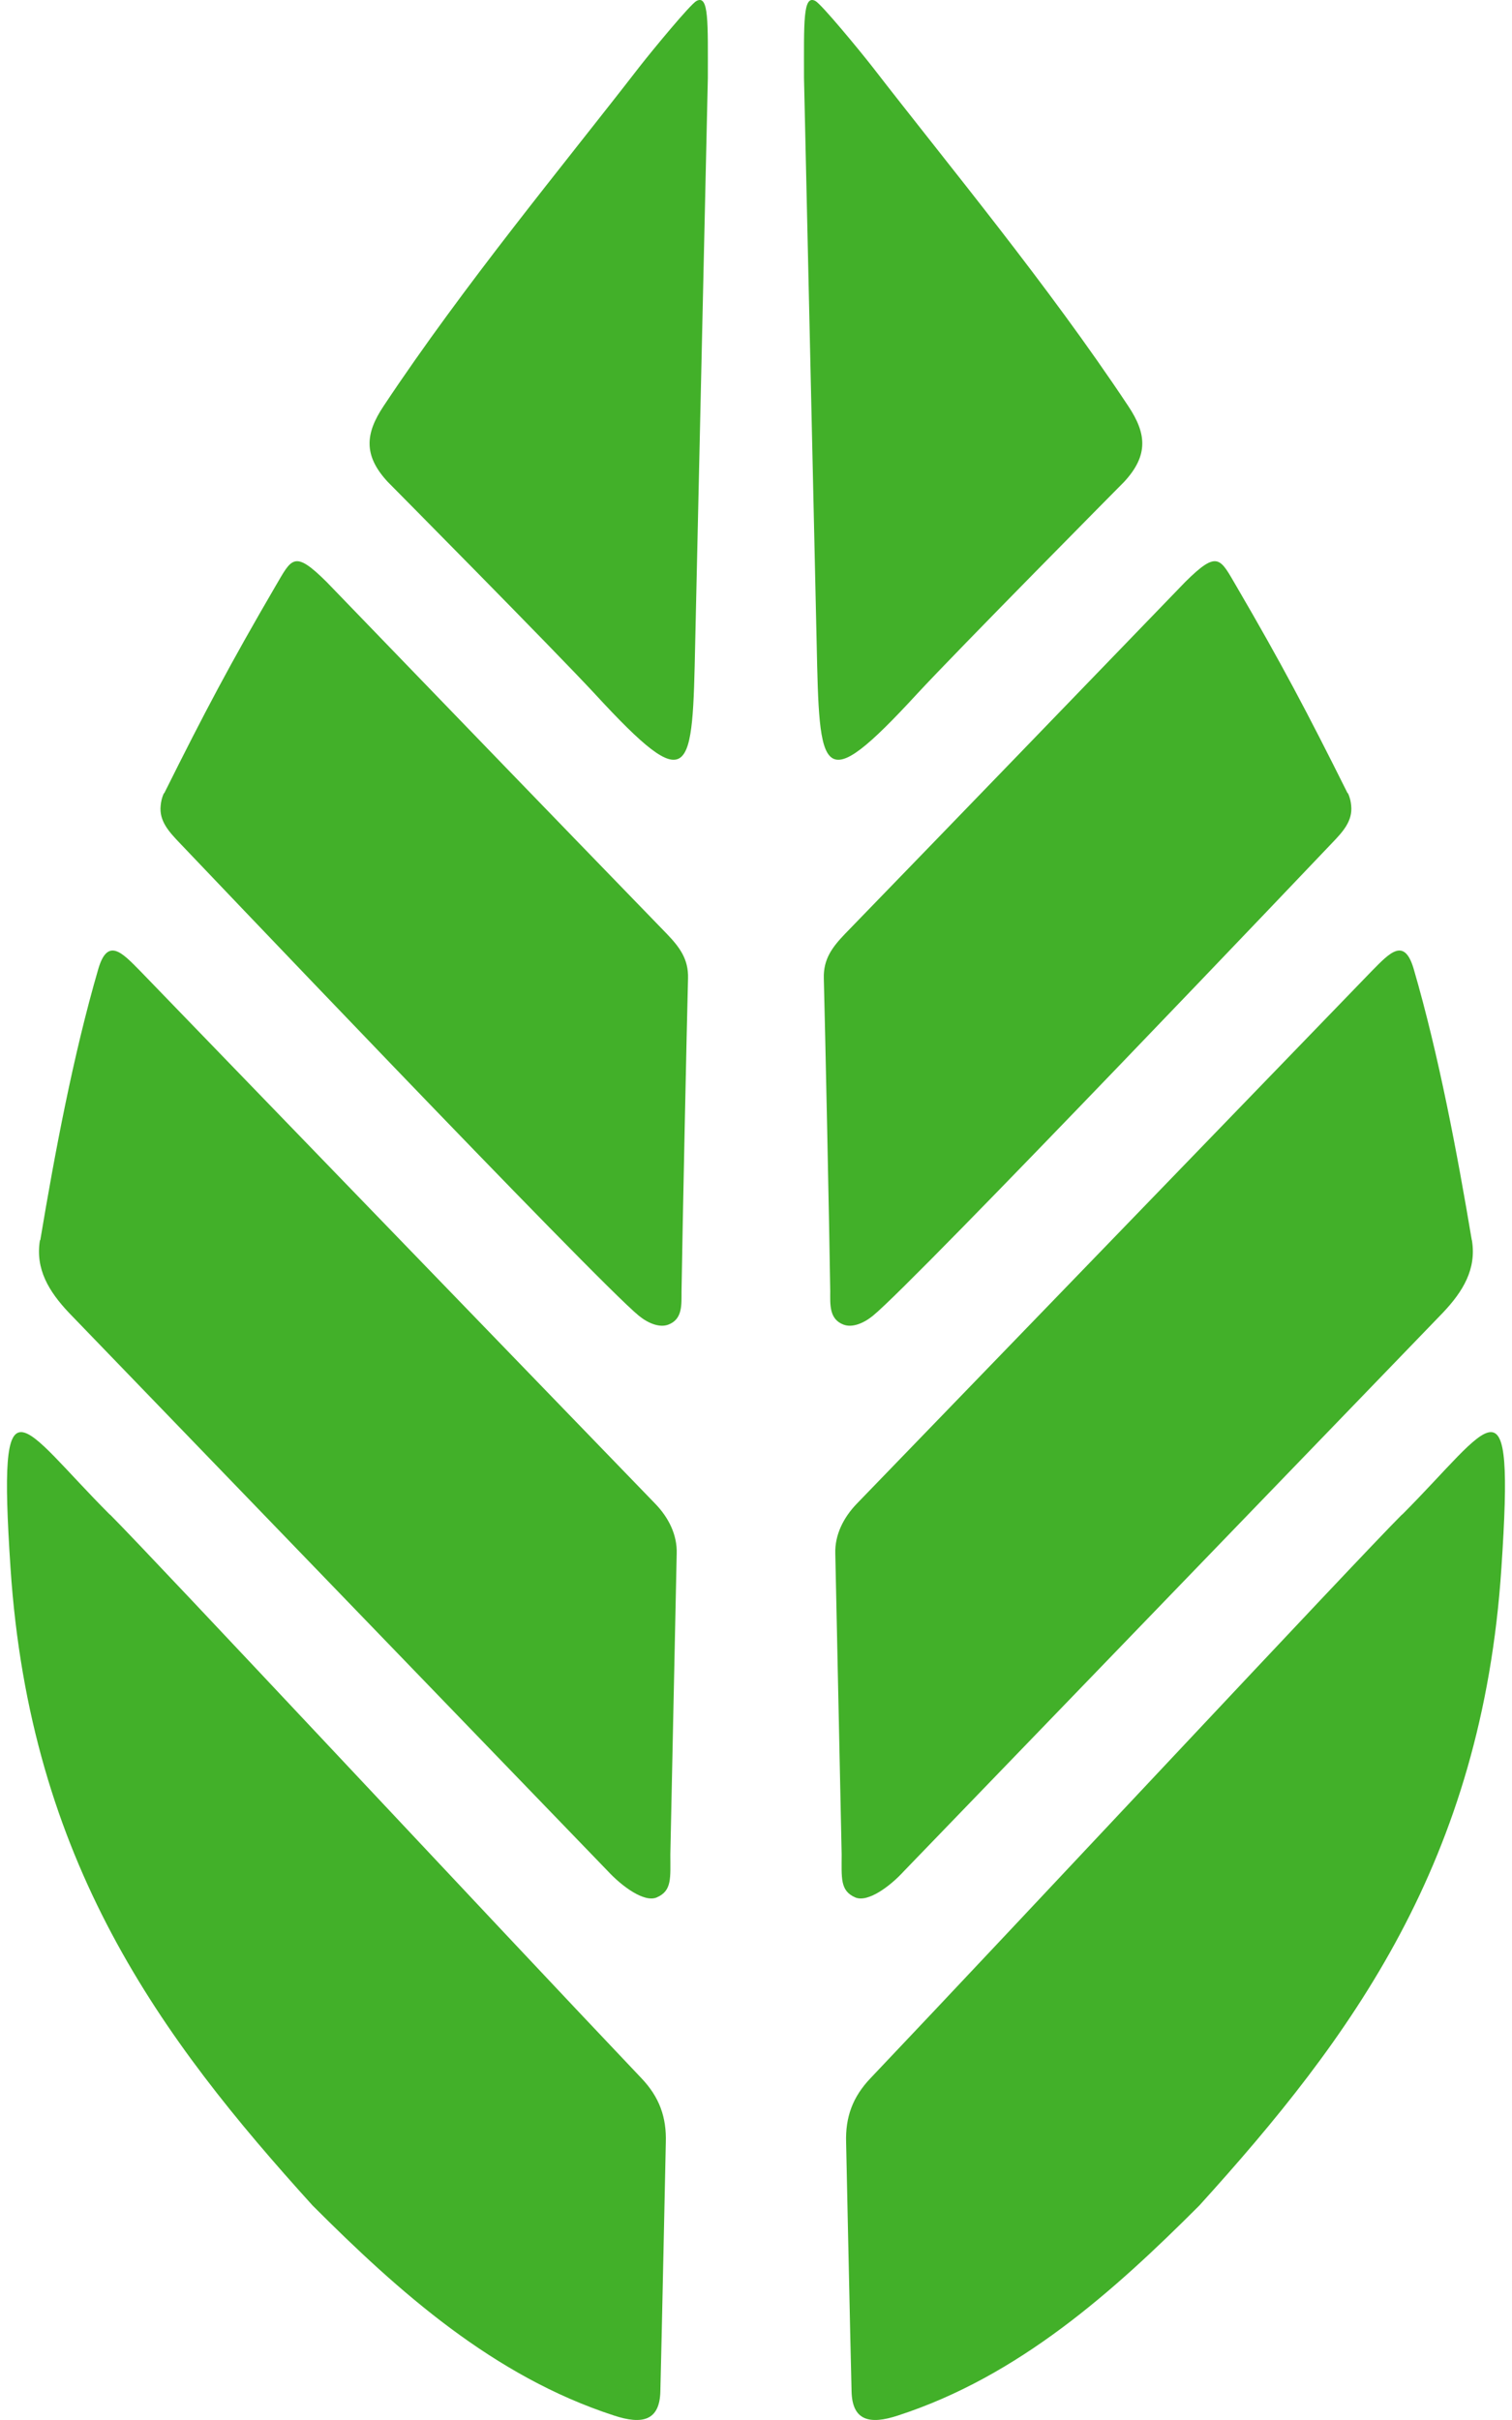
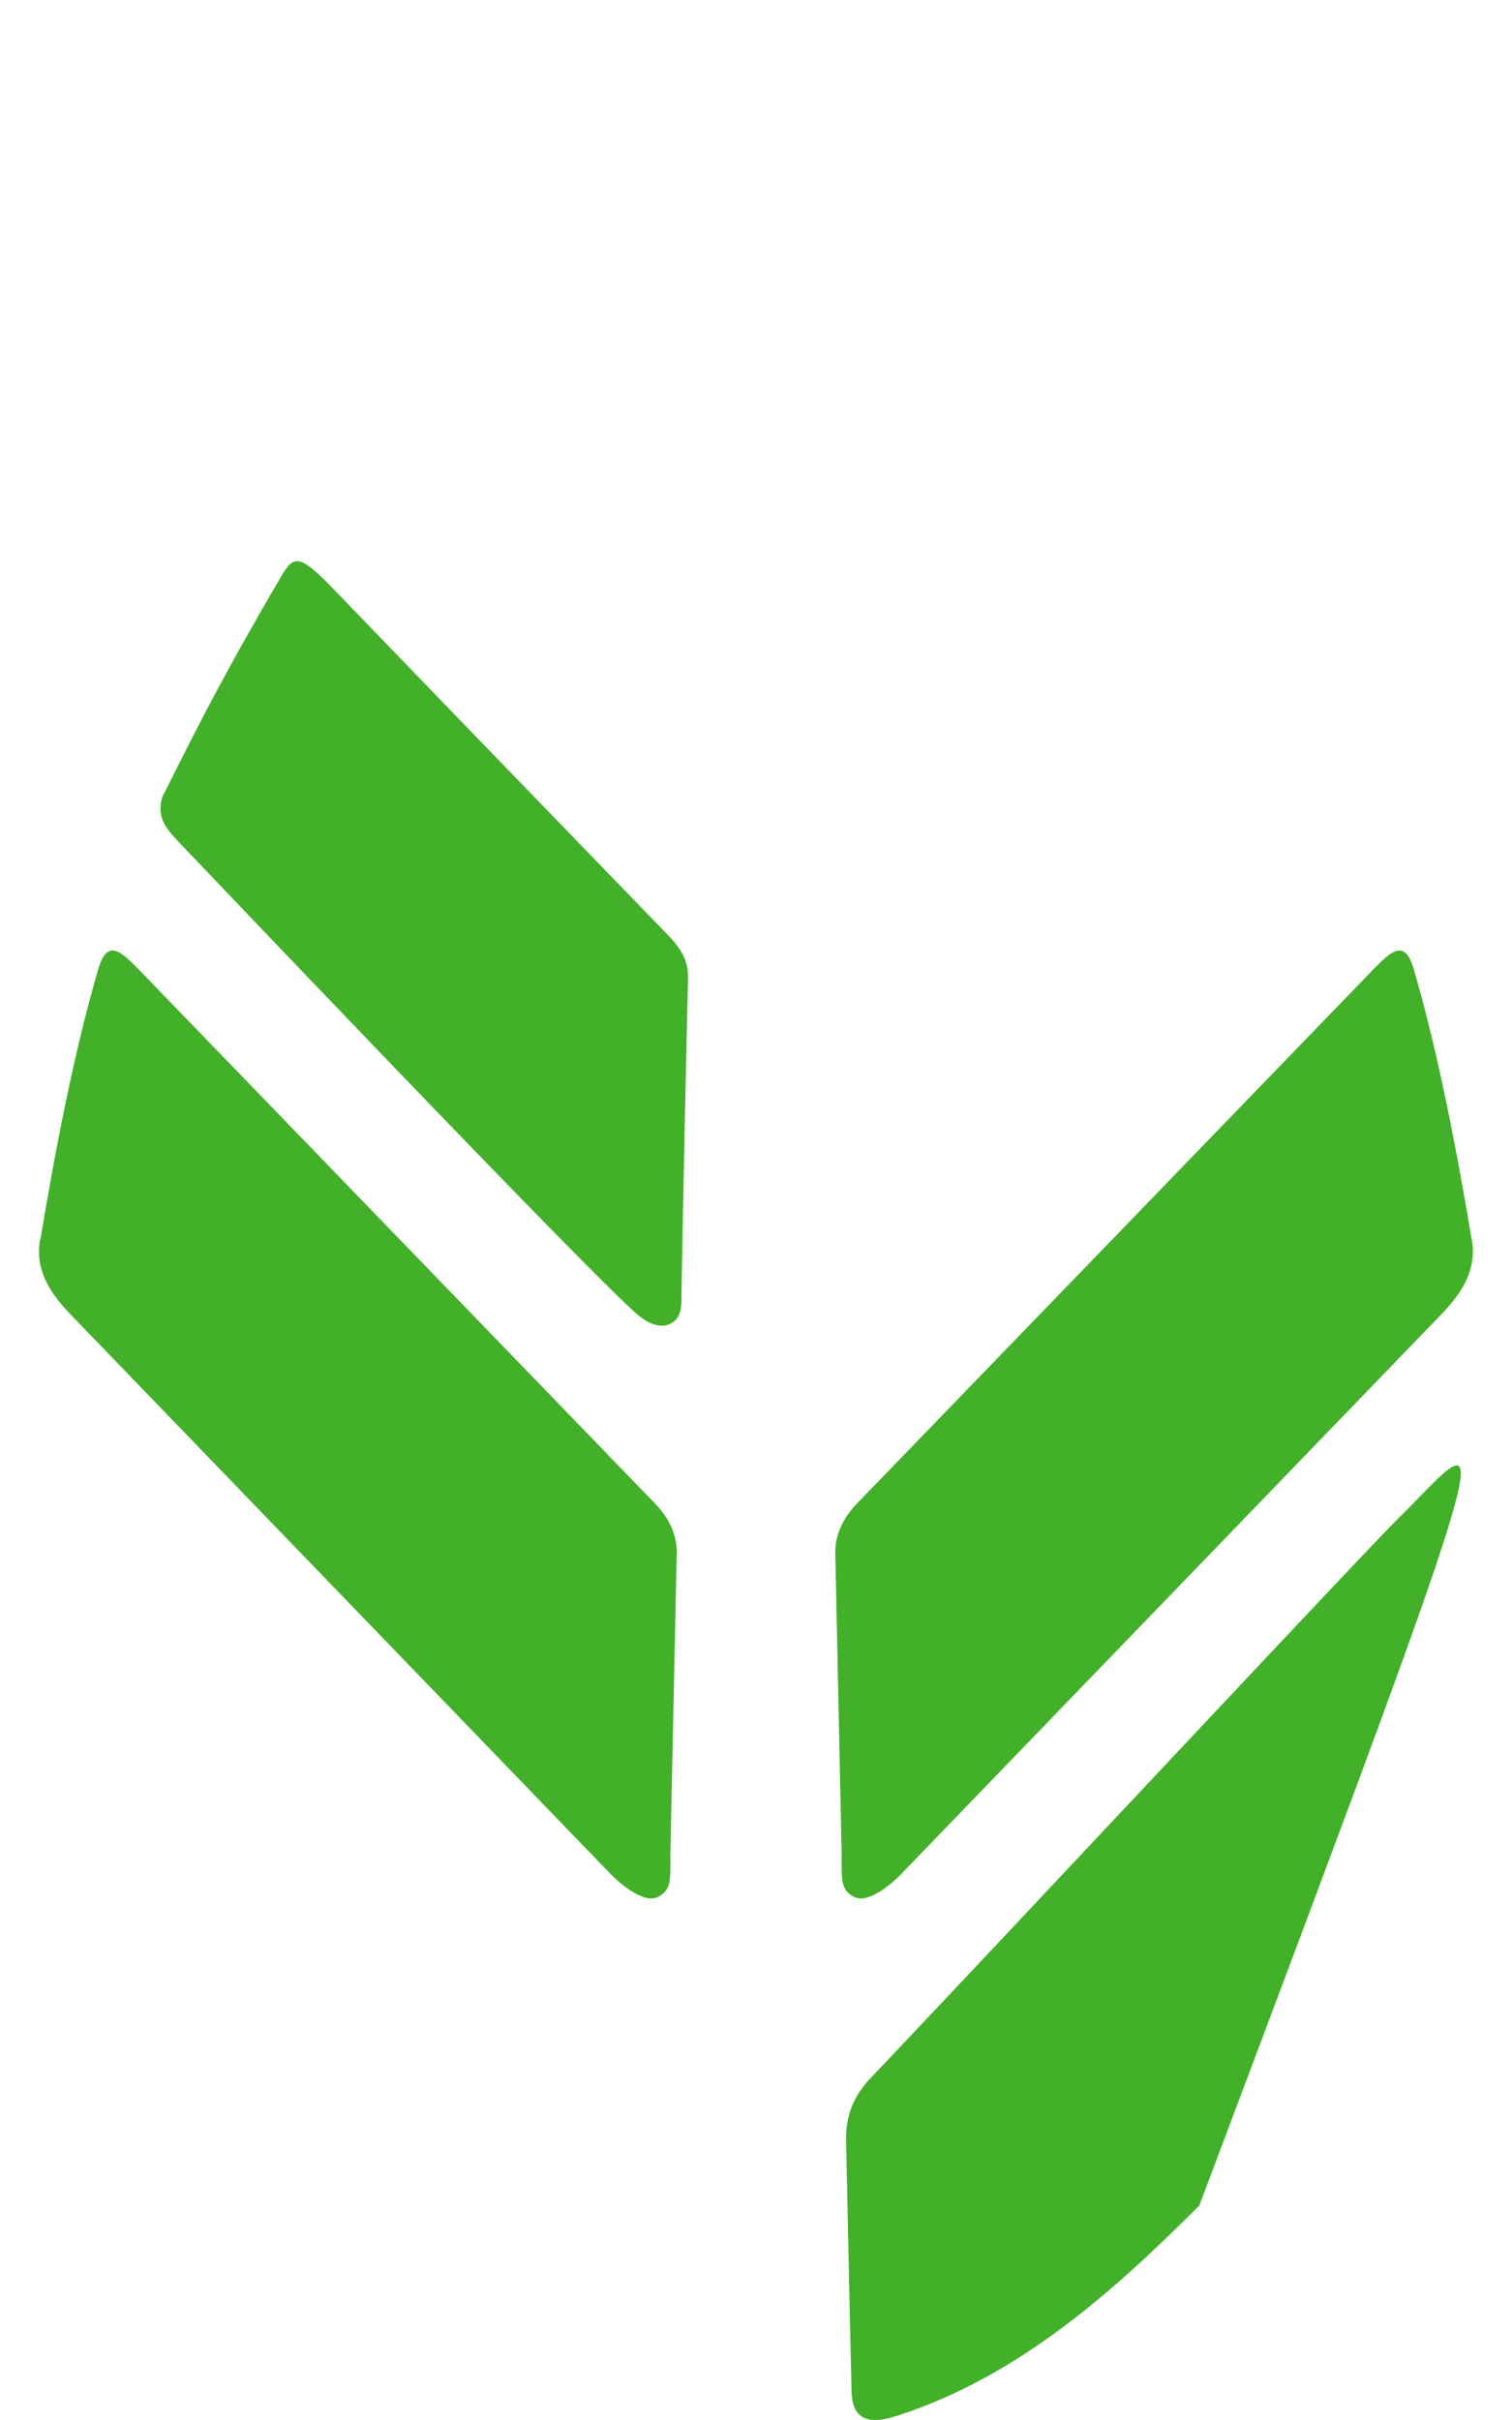
<svg xmlns="http://www.w3.org/2000/svg" width="20" height="32" viewBox="0 0 20 32" fill="none">
-   <path d="M5.075 5.368C6.145 3.757 7.446 2.192 8.462 0.879C8.634 0.659 9.131 0.057 9.212 0.013C9.379 -0.077 9.363 0.294 9.363 1.034L9.196 8.489C9.159 10.251 9.155 10.571 7.87 9.177C7.337 8.601 5.128 6.371 5.128 6.371C4.802 6.019 4.834 5.73 5.073 5.371" fill="#42B029" />
-   <path d="M1.454 20.026C2.062 20.635 6.589 25.485 8.485 27.481C8.721 27.729 8.818 27.995 8.807 28.333C8.807 28.333 8.751 30.996 8.735 31.621C8.726 32.01 8.496 32.065 8.119 31.94C6.526 31.422 5.276 30.306 4.135 29.164C2.125 26.946 0.395 24.615 0.139 20.732C-0.037 18.081 0.259 18.831 1.454 20.029" fill="#42B029" />
  <path d="M0.533 16.398C0.725 15.248 0.968 13.953 1.301 12.81C1.426 12.386 1.621 12.604 1.852 12.837L8.668 19.885C8.84 20.063 8.96 20.292 8.951 20.547L8.867 24.522C8.867 24.833 8.891 25.002 8.687 25.09C8.523 25.161 8.228 24.946 8.036 24.738L0.912 17.359C0.646 17.077 0.466 16.782 0.528 16.401" fill="#42B029" />
  <path d="M2.172 10.49C2.706 9.418 3.047 8.774 3.644 7.751C3.859 7.385 3.887 7.265 4.32 7.695C5.945 9.378 7.191 10.668 8.819 12.347C8.99 12.525 9.108 12.682 9.101 12.937C9.085 13.525 9.027 16.276 9.015 17.074C9.013 17.246 9.034 17.445 8.837 17.517C8.724 17.558 8.575 17.5 8.45 17.398C7.888 16.94 2.375 11.145 2.375 11.145C2.234 10.997 2.104 10.856 2.125 10.654C2.13 10.603 2.139 10.55 2.169 10.487" fill="#42B029" />
-   <path d="M14.923 5.368C13.853 3.757 12.552 2.192 11.536 0.879C11.364 0.659 10.867 0.057 10.786 0.013C10.619 -0.077 10.635 0.294 10.635 1.034L10.802 8.489C10.839 10.251 10.844 10.571 12.129 9.177C12.661 8.601 14.87 6.371 14.87 6.371C15.196 6.019 15.164 5.73 14.925 5.371" fill="#42B029" />
-   <path d="M18.546 20.026C17.937 20.635 13.41 25.485 11.514 27.481C11.278 27.729 11.181 27.995 11.192 28.333C11.192 28.333 11.248 30.996 11.264 31.621C11.273 32.01 11.503 32.065 11.88 31.94C13.473 31.422 14.723 30.306 15.864 29.164C17.874 26.946 19.604 24.615 19.86 20.732C20.037 18.081 19.74 18.831 18.546 20.029" fill="#42B029" />
+   <path d="M18.546 20.026C17.937 20.635 13.41 25.485 11.514 27.481C11.278 27.729 11.181 27.995 11.192 28.333C11.192 28.333 11.248 30.996 11.264 31.621C11.273 32.01 11.503 32.065 11.88 31.94C13.473 31.422 14.723 30.306 15.864 29.164C20.037 18.081 19.74 18.831 18.546 20.029" fill="#42B029" />
  <path d="M19.468 16.398C19.275 15.248 19.032 13.953 18.699 12.81C18.574 12.386 18.379 12.604 18.148 12.837L11.332 19.885C11.161 20.063 11.04 20.292 11.049 20.547L11.133 24.522C11.133 24.833 11.11 25.002 11.313 25.09C11.478 25.161 11.772 24.946 11.961 24.738L19.085 17.359C19.352 17.077 19.532 16.782 19.47 16.401" fill="#42B029" />
-   <path d="M17.826 10.49C17.291 9.418 16.951 8.774 16.354 7.751C16.139 7.385 16.111 7.265 15.678 7.695C14.052 9.378 12.807 10.668 11.179 12.347C11.008 12.525 10.89 12.682 10.897 12.937C10.913 13.525 10.971 16.276 10.982 17.074C10.982 17.246 10.964 17.445 11.161 17.517C11.274 17.558 11.422 17.5 11.547 17.398C12.11 16.94 17.622 11.145 17.622 11.145C17.764 10.997 17.893 10.856 17.873 10.654C17.868 10.603 17.859 10.55 17.829 10.487" fill="#42B029" />
</svg>